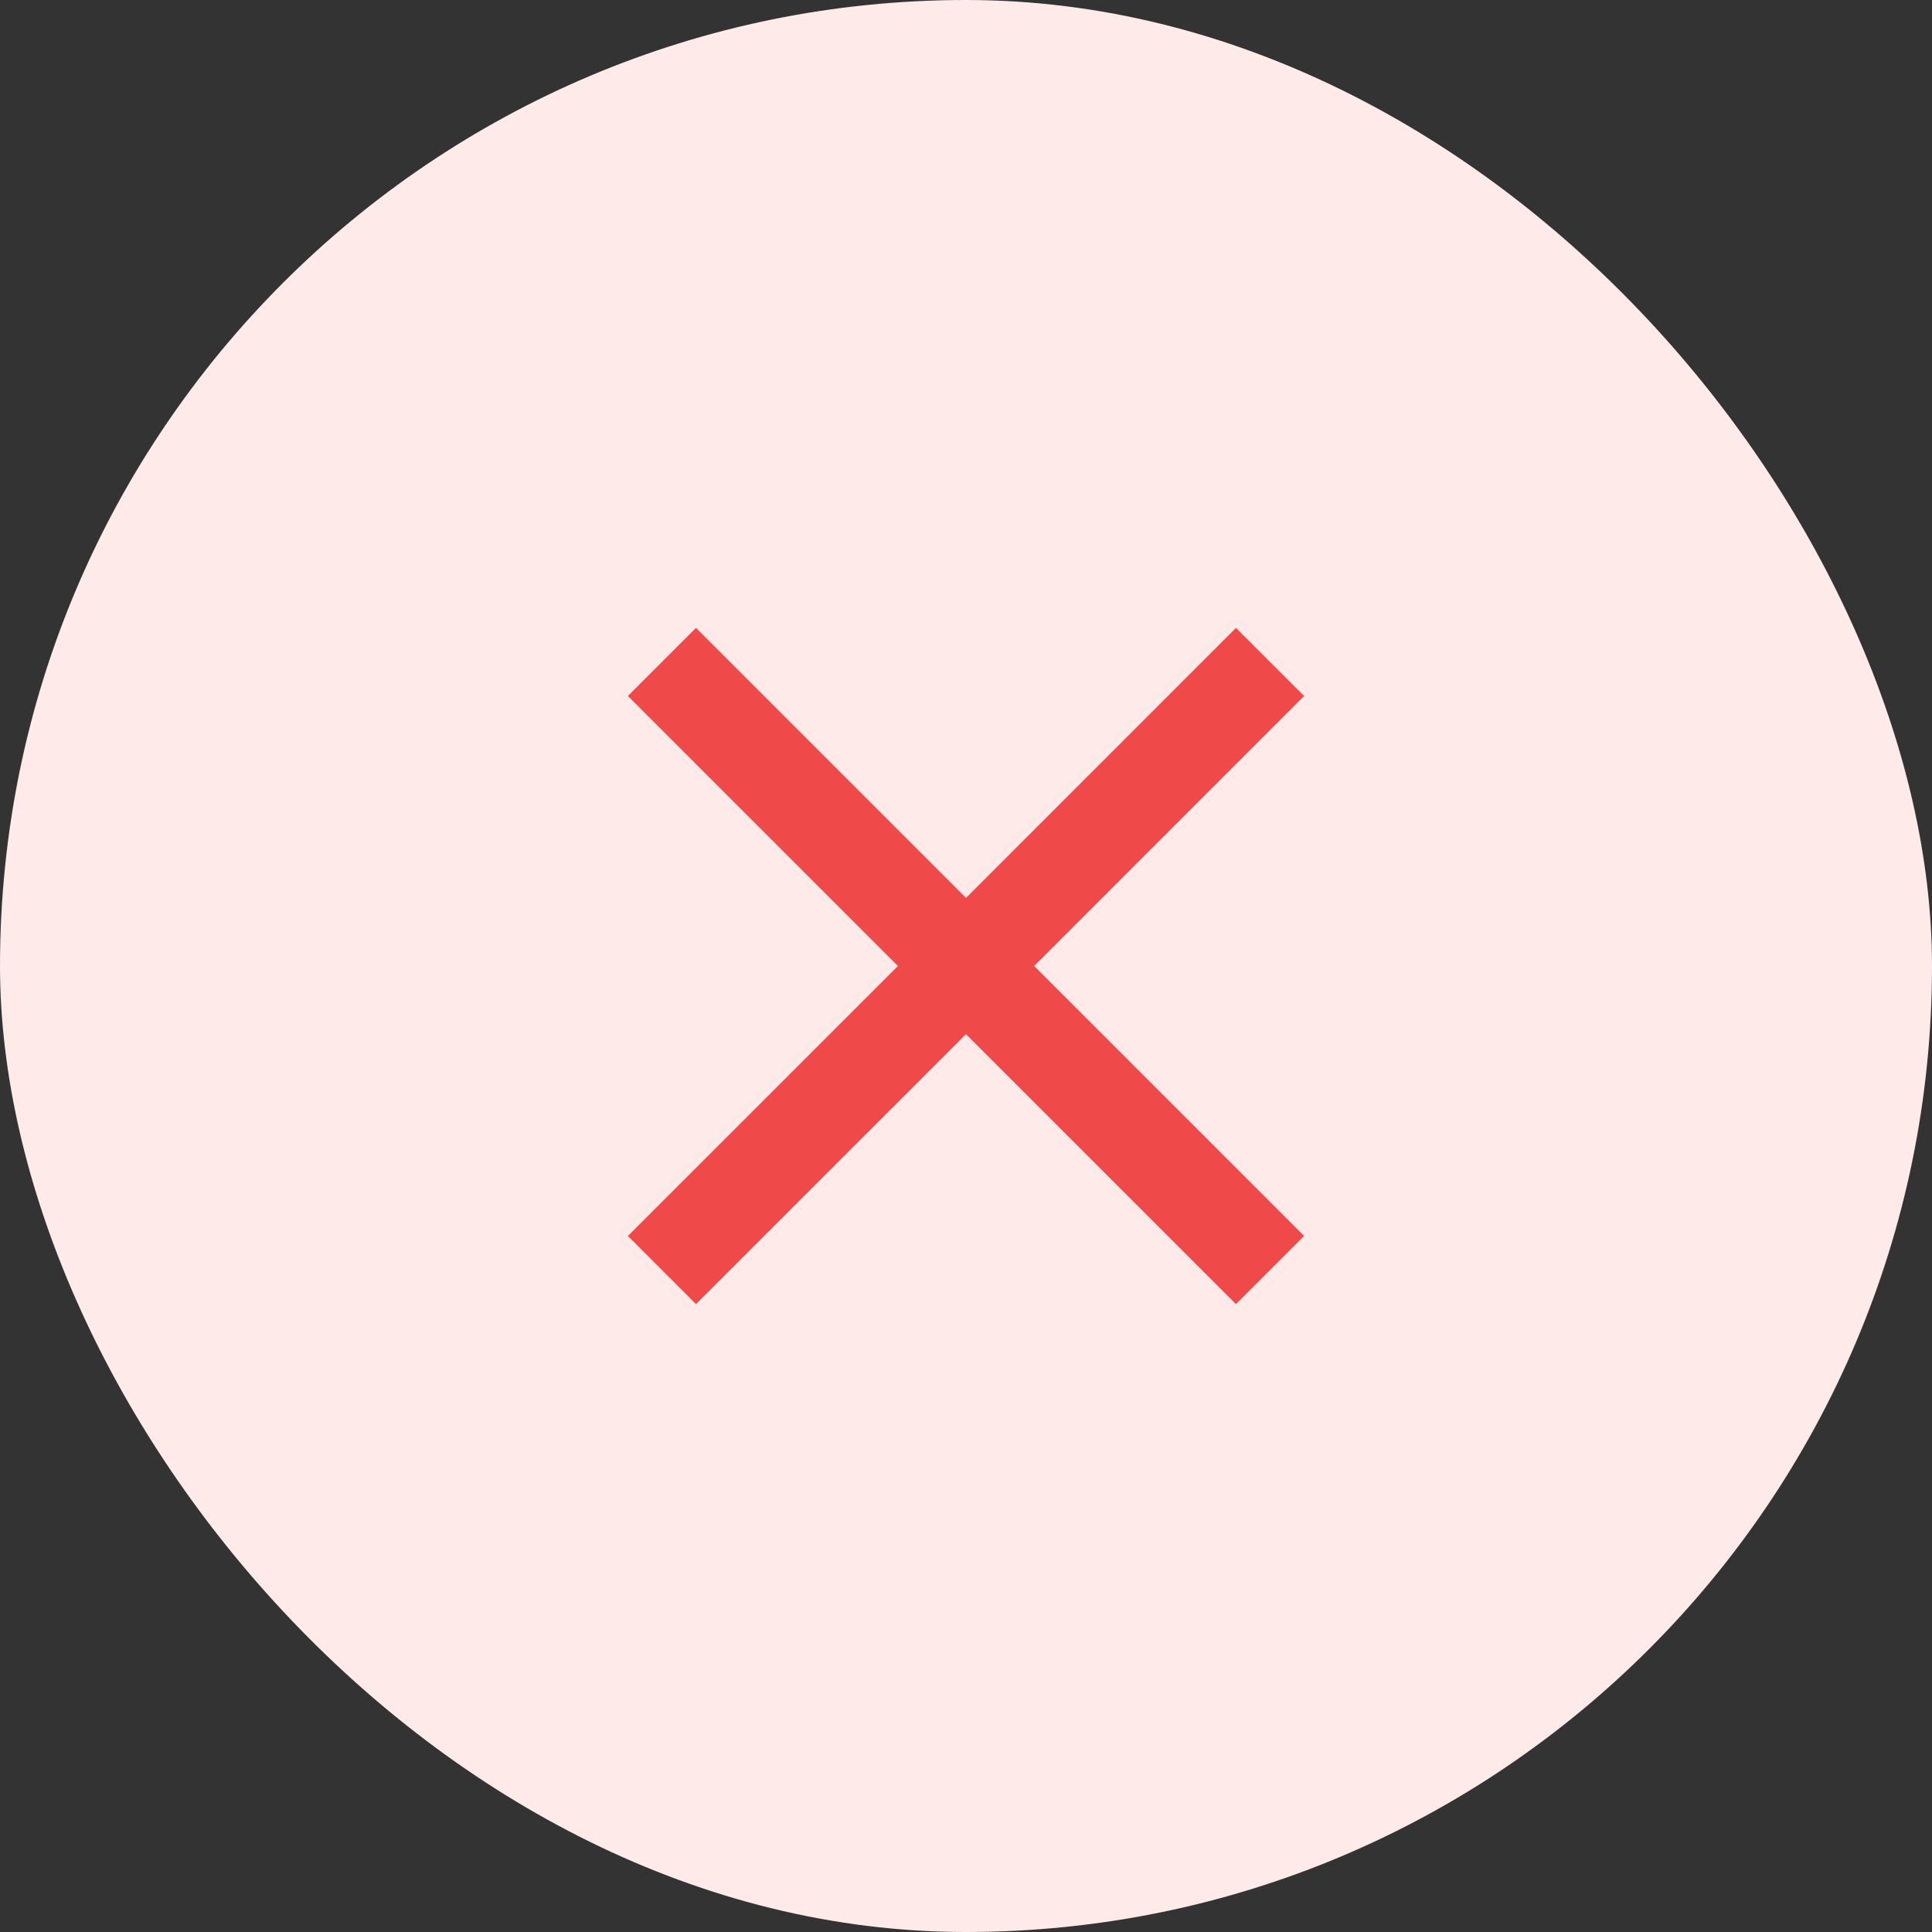
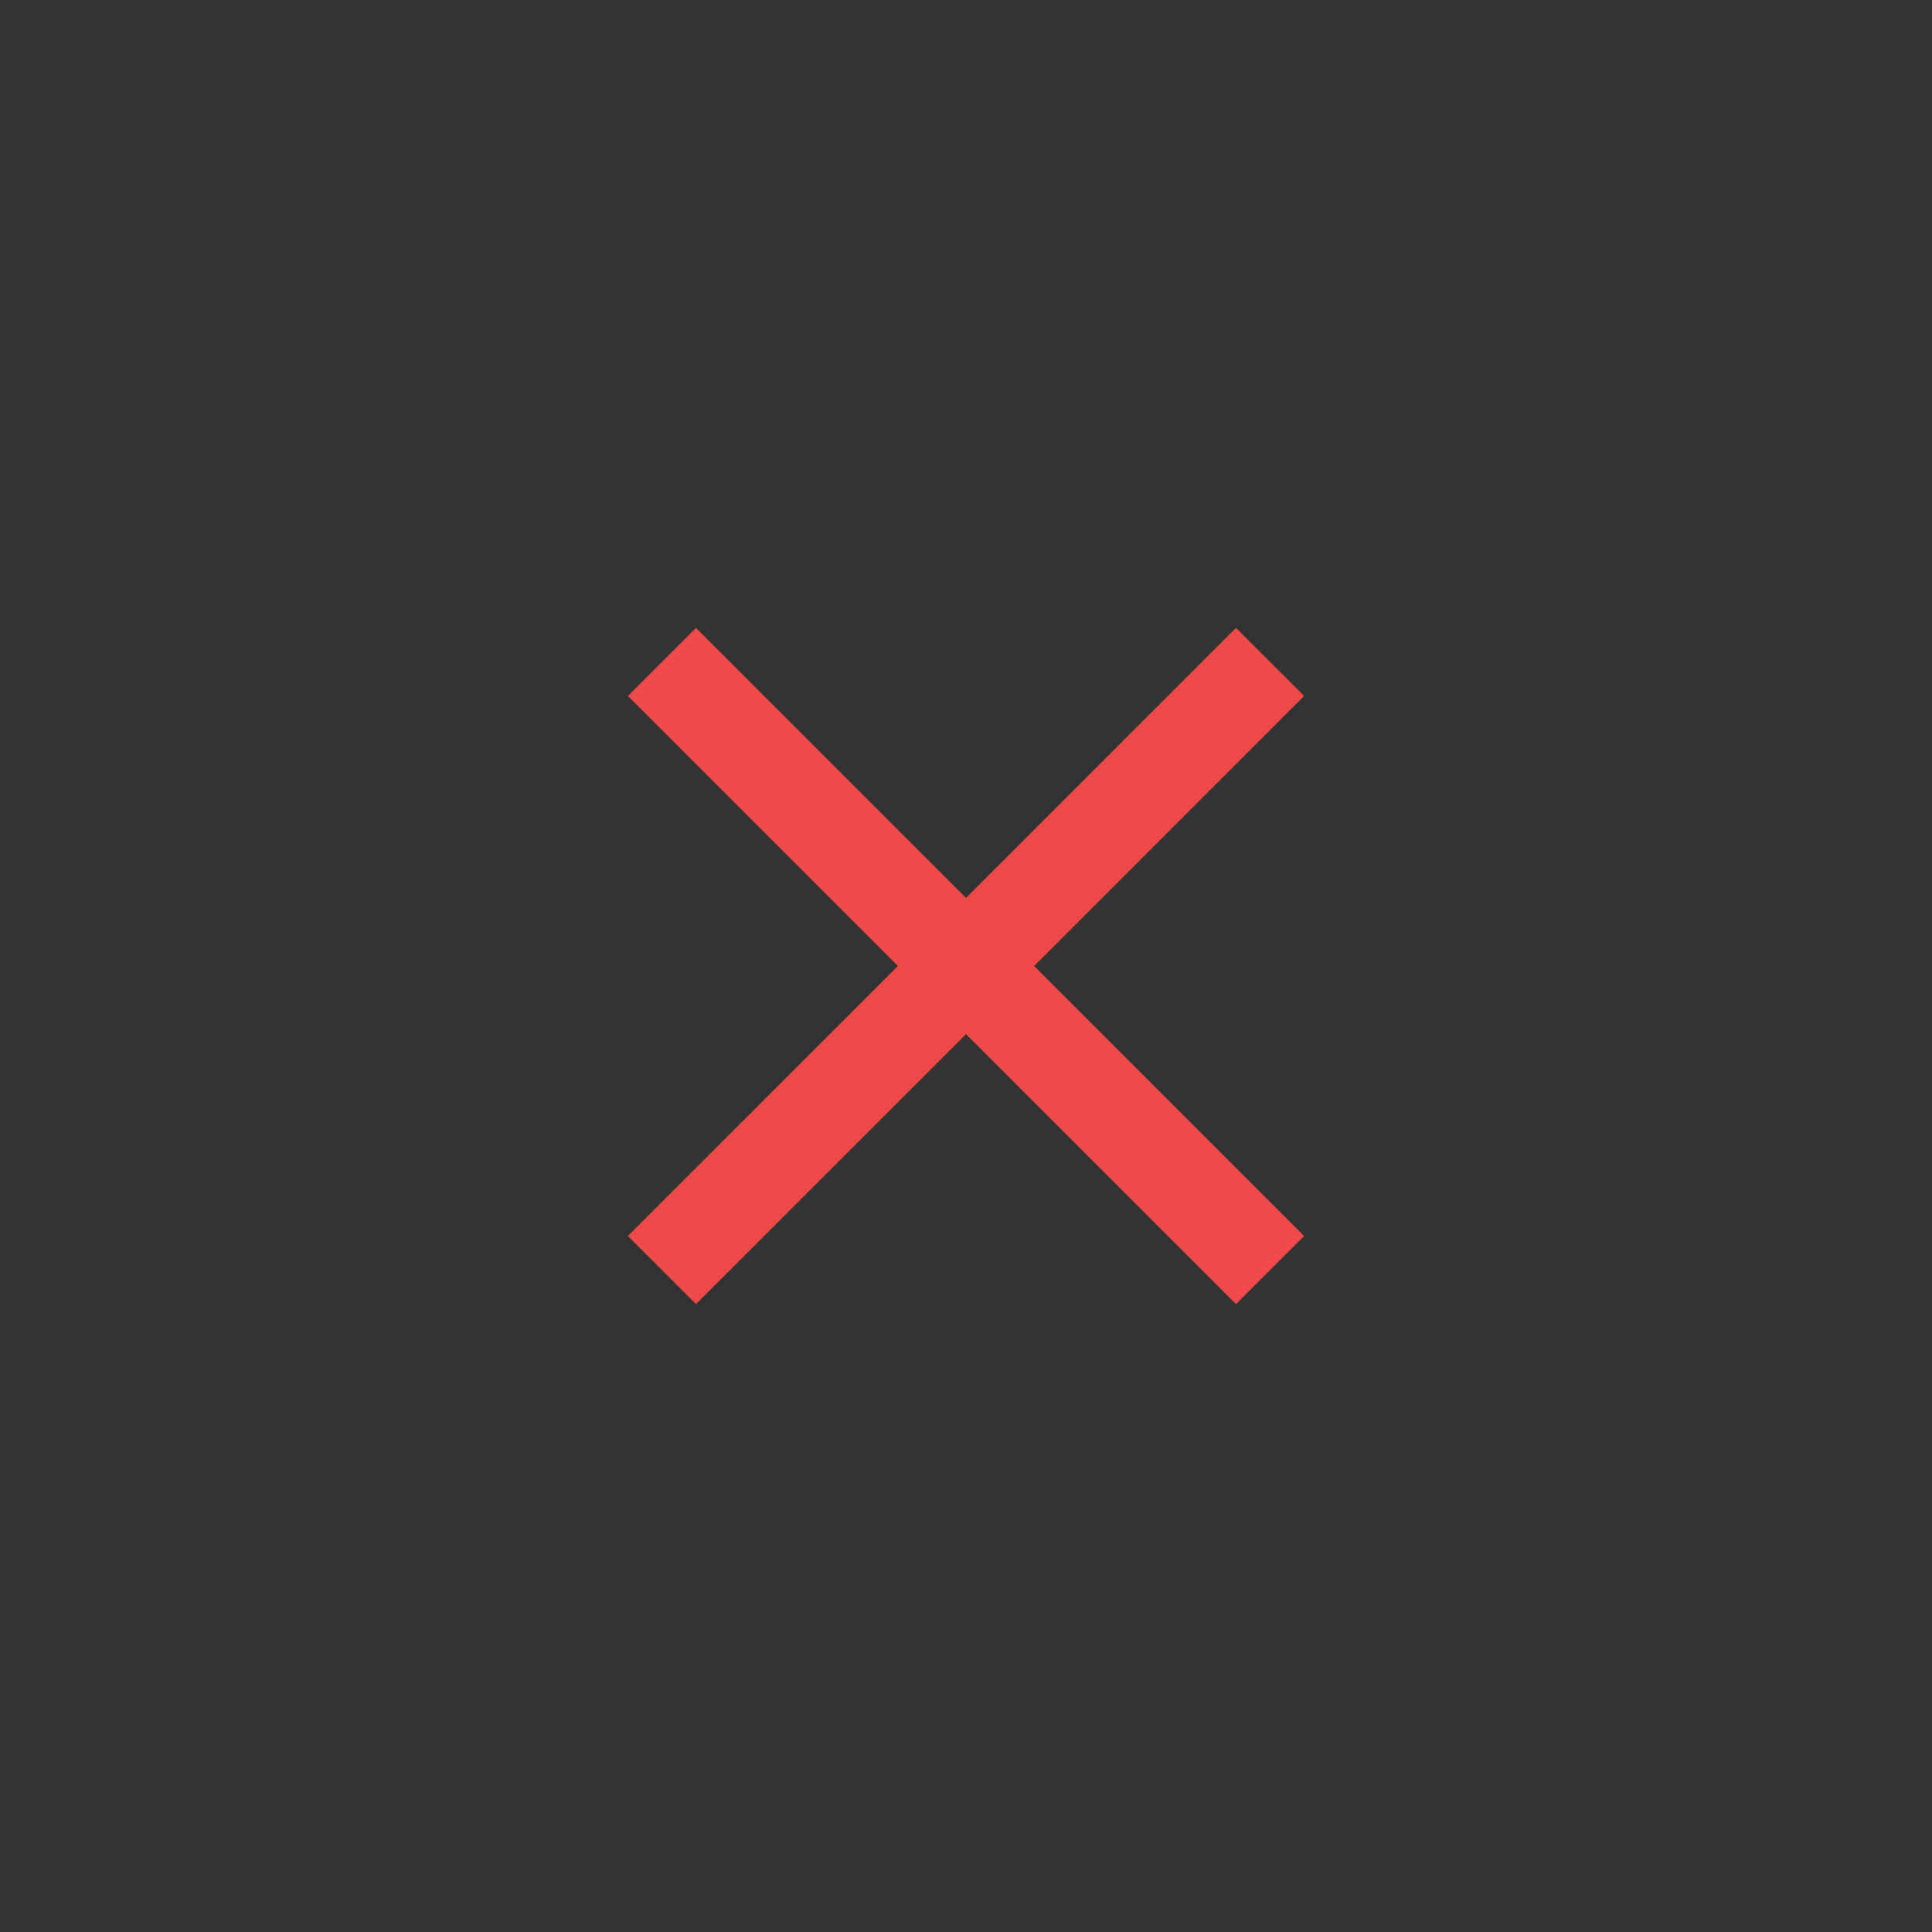
<svg xmlns="http://www.w3.org/2000/svg" width="30" height="30" viewBox="0 0 30 30" fill="none">
  <rect x="0" y="0" width="30" height="30" fill="#333333" stroke="none" />
-   <rect width="30" height="30" rx="15" fill="#FFEAEA" />
  <path d="M20.25 10.807L19.192 9.75L15 13.943L10.807 9.75L9.75 10.807L13.943 15L9.75 19.192L10.807 20.25L15 16.058L19.192 20.25L20.25 19.192L16.058 15L20.25 10.807Z" fill="#EF4949" />
</svg>